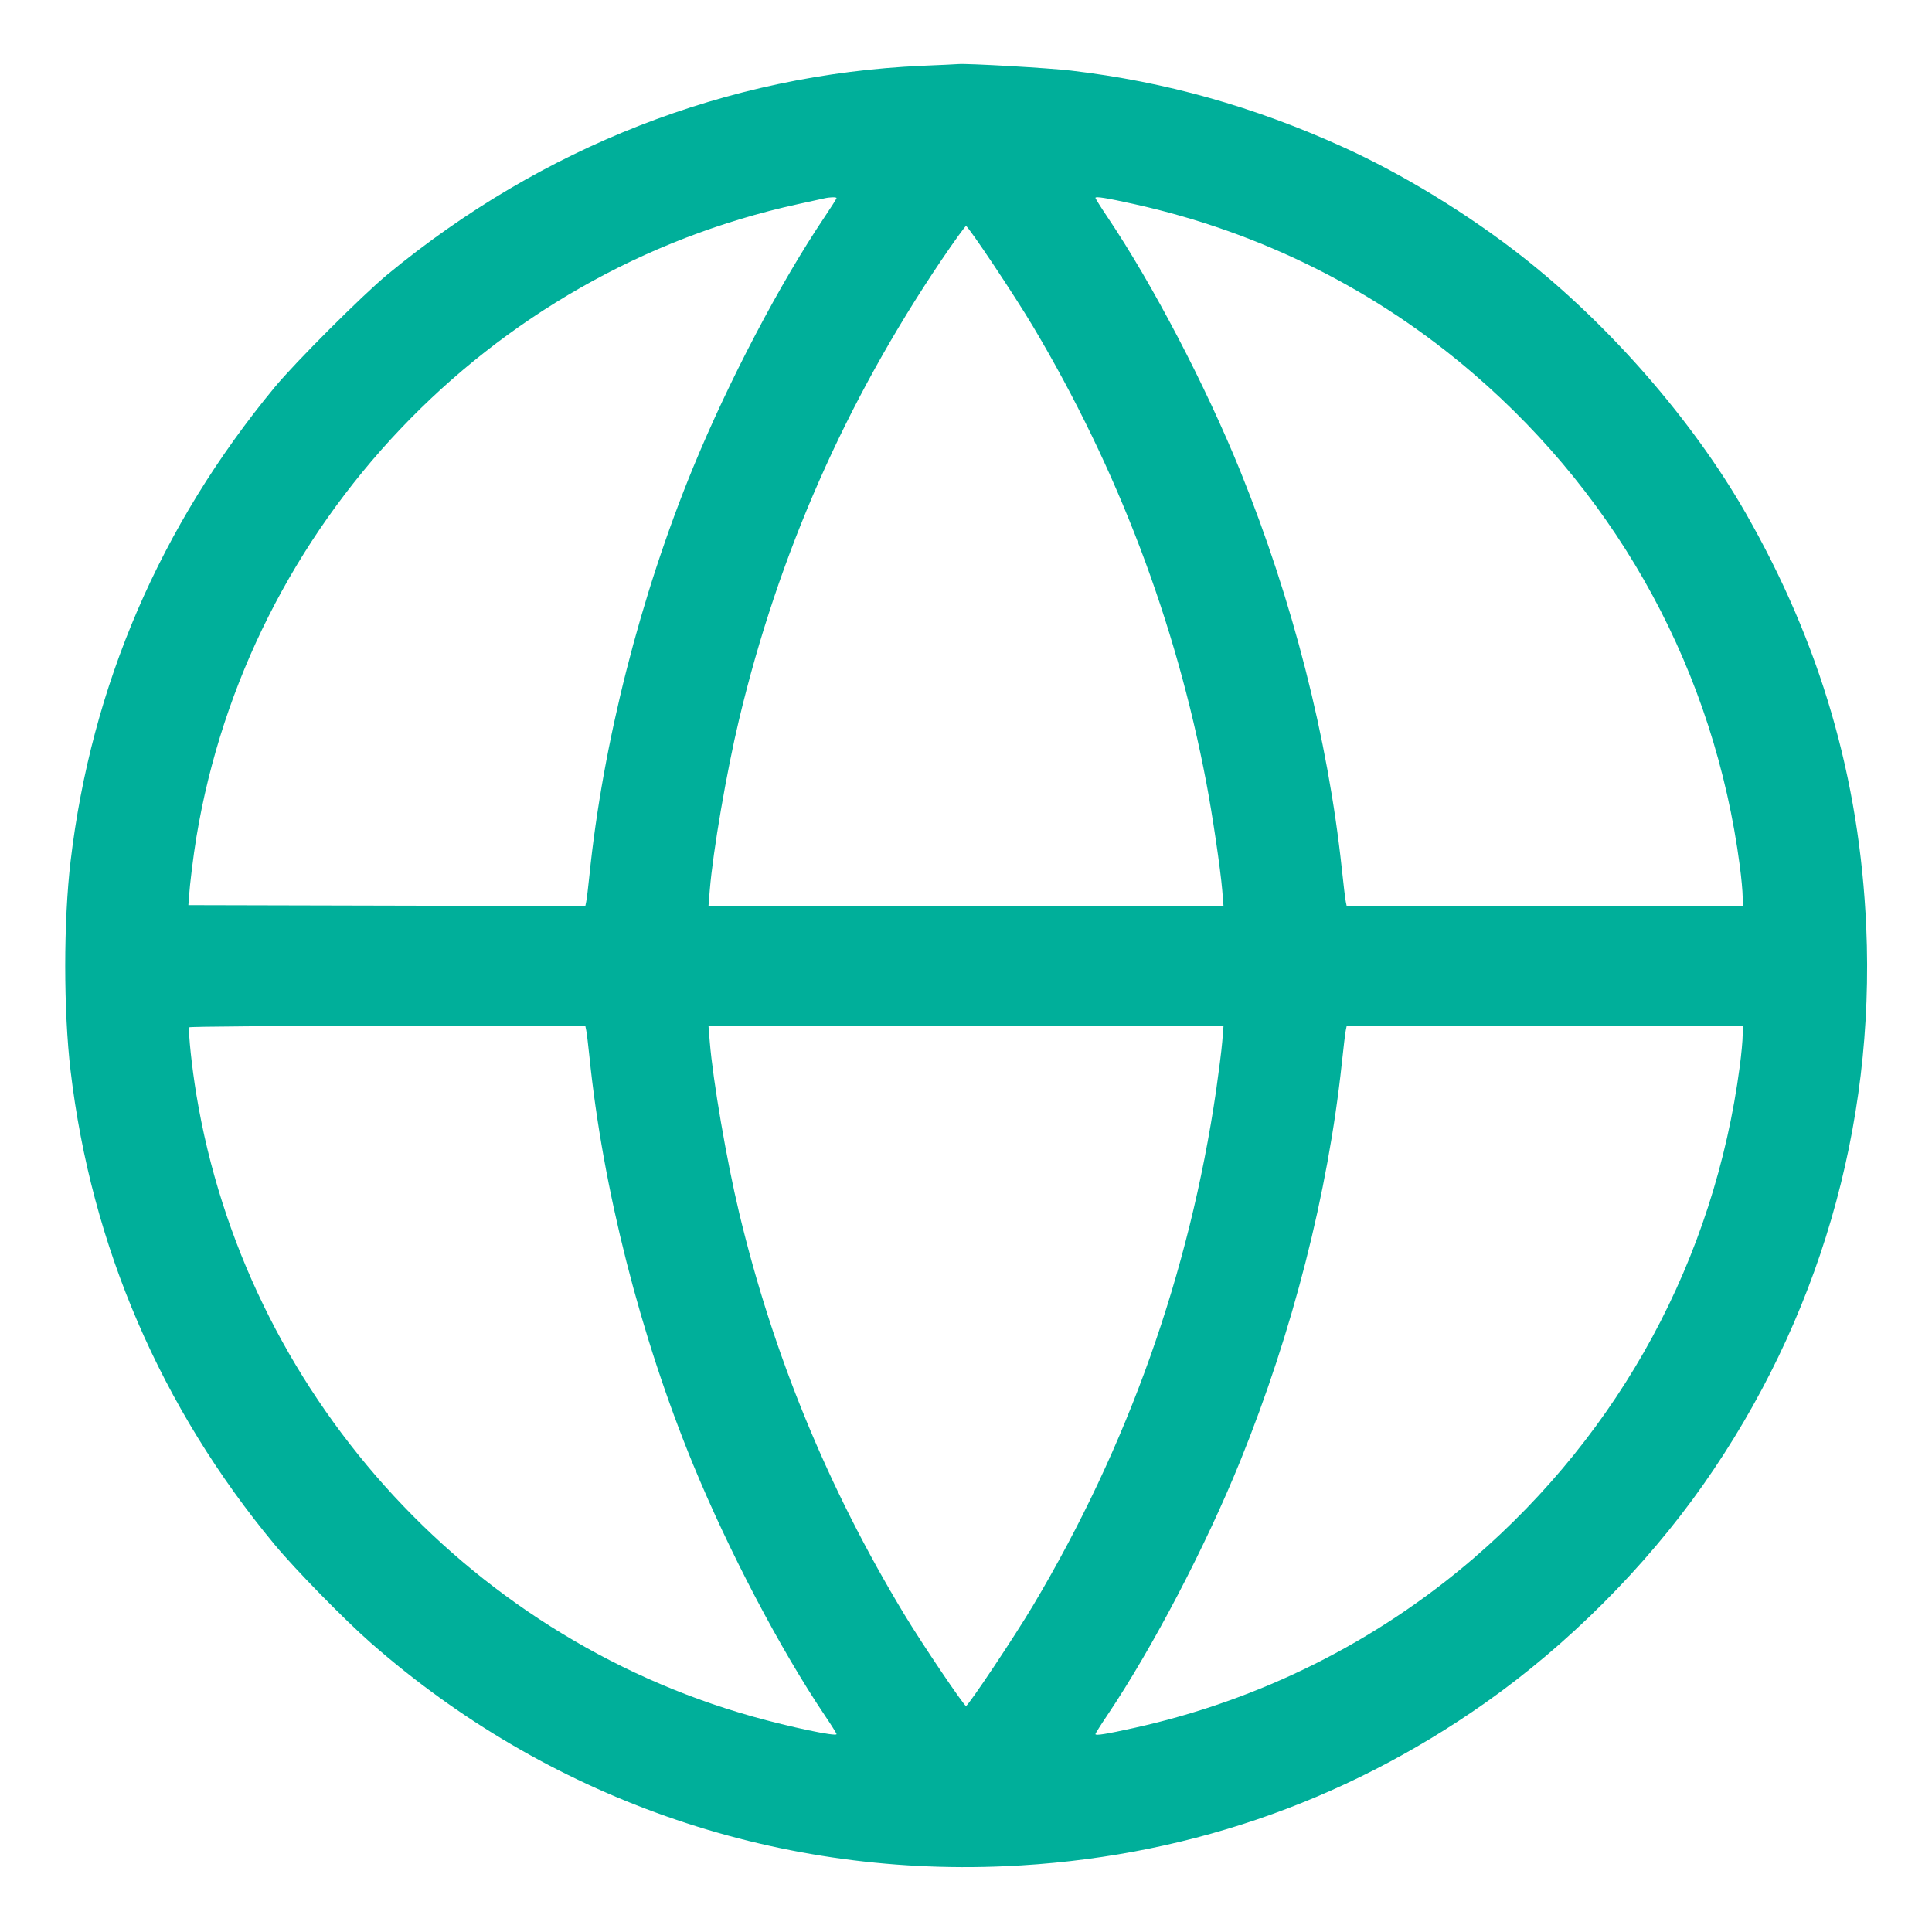
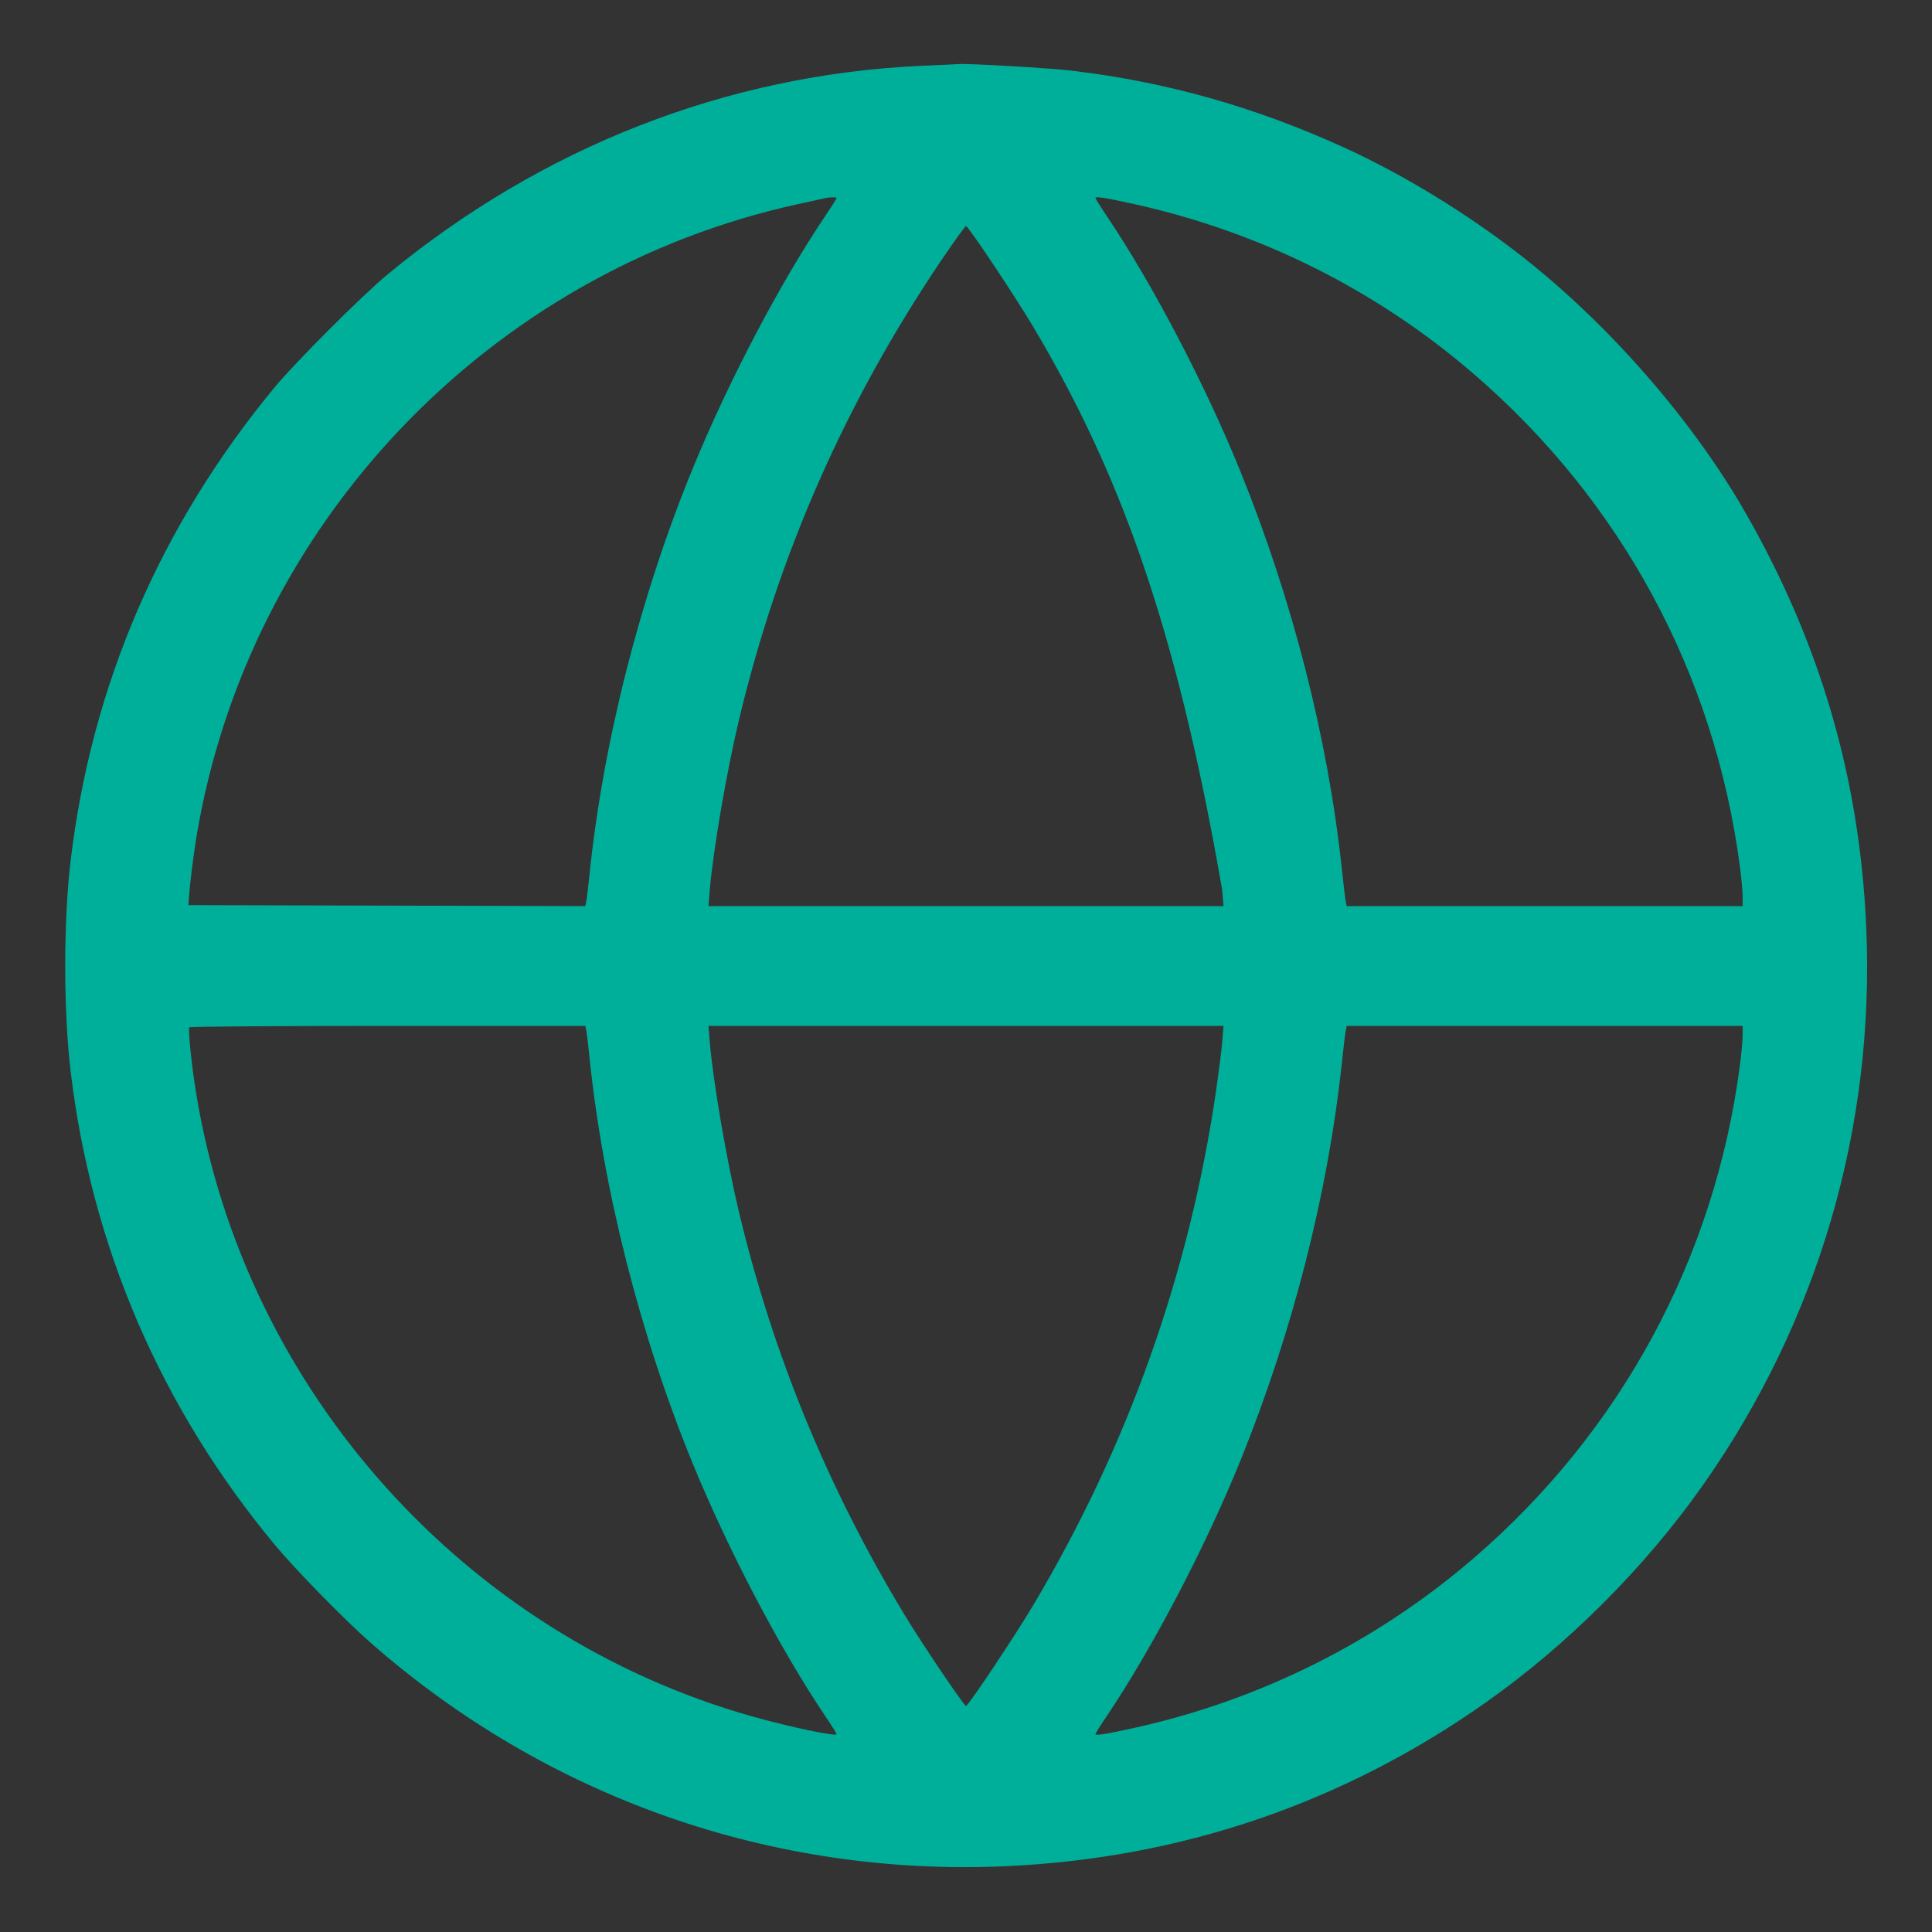
<svg xmlns="http://www.w3.org/2000/svg" width="24" height="24" viewBox="0 0 24 24" fill="none">
  <rect x="0" y="0" width="24" height="24" fill="#333333" stroke="none" />
  <g clip-path="url(#clip0_7049_245767)">
-     <rect width="24" height="24" fill="white" />
-     <path fill-rule="evenodd" clip-rule="evenodd" d="M11.459 0.817C9.04 0.923 6.736 1.822 4.812 3.411C4.503 3.666 3.666 4.503 3.411 4.812C1.99 6.532 1.135 8.517 0.877 10.696C0.788 11.445 0.788 12.555 0.877 13.304C1.135 15.482 1.999 17.487 3.412 19.188C3.668 19.497 4.285 20.127 4.608 20.41C6.795 22.329 9.586 23.311 12.486 23.183C14.662 23.087 16.671 22.404 18.444 21.158C19.471 20.436 20.436 19.471 21.158 18.444C22.589 16.407 23.292 14 23.183 11.514C23.101 9.666 22.613 7.994 21.683 6.369C21.026 5.223 19.993 4.037 18.912 3.189C18.234 2.657 17.419 2.159 16.68 1.825C15.57 1.322 14.481 1.016 13.305 0.877C13.036 0.845 12.012 0.786 11.904 0.796C11.884 0.798 11.684 0.808 11.459 0.817ZM10.236 2.465C10.21 2.471 10.064 2.503 9.912 2.536C6.067 3.376 3.08 6.522 2.439 10.404C2.402 10.629 2.358 10.983 2.347 11.148L2.34 11.244L4.806 11.25L7.271 11.256L7.282 11.202C7.289 11.172 7.306 11.029 7.321 10.884C7.488 9.237 7.951 7.412 8.61 5.808C9.054 4.729 9.687 3.522 10.247 2.69C10.327 2.571 10.392 2.468 10.392 2.461C10.392 2.446 10.307 2.448 10.236 2.465ZM13.608 2.458C13.608 2.467 13.673 2.571 13.753 2.69C14.32 3.533 14.976 4.788 15.409 5.856C16.058 7.46 16.495 9.172 16.668 10.788C16.689 10.986 16.711 11.172 16.718 11.202L16.729 11.256H19.188H21.648V11.14C21.648 11.077 21.632 10.903 21.612 10.753C21.297 8.365 20.136 6.22 18.306 4.644C17.096 3.601 15.659 2.883 14.088 2.535C13.746 2.459 13.608 2.437 13.608 2.458ZM11.693 3.234C10.503 4.997 9.672 6.883 9.181 8.938C9.027 9.581 8.857 10.571 8.817 11.058L8.801 11.256H12H15.199L15.183 11.058C15.161 10.796 15.062 10.124 14.985 9.72C14.606 7.723 13.884 5.823 12.833 4.056C12.605 3.673 12.028 2.808 12 2.808C11.99 2.808 11.851 3 11.693 3.234ZM2.35 12.762C2.339 12.842 2.384 13.262 2.439 13.596C3.045 17.268 5.771 20.316 9.348 21.323C9.818 21.455 10.392 21.576 10.392 21.542C10.392 21.533 10.327 21.429 10.247 21.311C9.689 20.481 9.053 19.268 8.61 18.192C7.951 16.588 7.488 14.763 7.321 13.116C7.306 12.971 7.289 12.828 7.282 12.798L7.271 12.744H4.811C3.459 12.744 2.351 12.752 2.35 12.762ZM8.817 12.942C8.857 13.429 9.027 14.419 9.181 15.062C9.603 16.828 10.284 18.484 11.232 20.052C11.452 20.417 11.975 21.192 12 21.192C12.028 21.192 12.605 20.327 12.833 19.944C14.013 17.962 14.774 15.82 15.107 13.548C15.139 13.324 15.174 13.051 15.183 12.942L15.199 12.744H12H8.801L8.817 12.942ZM16.718 12.798C16.711 12.828 16.689 13.014 16.668 13.212C16.495 14.828 16.058 16.54 15.409 18.144C14.976 19.212 14.32 20.467 13.753 21.311C13.673 21.429 13.608 21.533 13.608 21.542C13.608 21.563 13.746 21.541 14.088 21.465C15.651 21.12 17.098 20.397 18.306 19.357C20.136 17.78 21.297 15.636 21.612 13.247C21.632 13.097 21.648 12.923 21.648 12.86V12.744H19.188H16.729L16.718 12.798Z" fill="#00AF9A" />
+     <path fill-rule="evenodd" clip-rule="evenodd" d="M11.459 0.817C9.04 0.923 6.736 1.822 4.812 3.411C4.503 3.666 3.666 4.503 3.411 4.812C1.99 6.532 1.135 8.517 0.877 10.696C0.788 11.445 0.788 12.555 0.877 13.304C1.135 15.482 1.999 17.487 3.412 19.188C3.668 19.497 4.285 20.127 4.608 20.41C6.795 22.329 9.586 23.311 12.486 23.183C14.662 23.087 16.671 22.404 18.444 21.158C19.471 20.436 20.436 19.471 21.158 18.444C22.589 16.407 23.292 14 23.183 11.514C23.101 9.666 22.613 7.994 21.683 6.369C21.026 5.223 19.993 4.037 18.912 3.189C18.234 2.657 17.419 2.159 16.68 1.825C15.57 1.322 14.481 1.016 13.305 0.877C13.036 0.845 12.012 0.786 11.904 0.796C11.884 0.798 11.684 0.808 11.459 0.817ZM10.236 2.465C10.21 2.471 10.064 2.503 9.912 2.536C6.067 3.376 3.08 6.522 2.439 10.404C2.402 10.629 2.358 10.983 2.347 11.148L2.34 11.244L4.806 11.25L7.271 11.256L7.282 11.202C7.289 11.172 7.306 11.029 7.321 10.884C7.488 9.237 7.951 7.412 8.61 5.808C9.054 4.729 9.687 3.522 10.247 2.69C10.327 2.571 10.392 2.468 10.392 2.461C10.392 2.446 10.307 2.448 10.236 2.465ZM13.608 2.458C13.608 2.467 13.673 2.571 13.753 2.69C14.32 3.533 14.976 4.788 15.409 5.856C16.058 7.46 16.495 9.172 16.668 10.788C16.689 10.986 16.711 11.172 16.718 11.202L16.729 11.256H19.188H21.648V11.14C21.648 11.077 21.632 10.903 21.612 10.753C21.297 8.365 20.136 6.22 18.306 4.644C17.096 3.601 15.659 2.883 14.088 2.535C13.746 2.459 13.608 2.437 13.608 2.458ZM11.693 3.234C10.503 4.997 9.672 6.883 9.181 8.938C9.027 9.581 8.857 10.571 8.817 11.058L8.801 11.256H12H15.199L15.183 11.058C14.606 7.723 13.884 5.823 12.833 4.056C12.605 3.673 12.028 2.808 12 2.808C11.99 2.808 11.851 3 11.693 3.234ZM2.35 12.762C2.339 12.842 2.384 13.262 2.439 13.596C3.045 17.268 5.771 20.316 9.348 21.323C9.818 21.455 10.392 21.576 10.392 21.542C10.392 21.533 10.327 21.429 10.247 21.311C9.689 20.481 9.053 19.268 8.61 18.192C7.951 16.588 7.488 14.763 7.321 13.116C7.306 12.971 7.289 12.828 7.282 12.798L7.271 12.744H4.811C3.459 12.744 2.351 12.752 2.35 12.762ZM8.817 12.942C8.857 13.429 9.027 14.419 9.181 15.062C9.603 16.828 10.284 18.484 11.232 20.052C11.452 20.417 11.975 21.192 12 21.192C12.028 21.192 12.605 20.327 12.833 19.944C14.013 17.962 14.774 15.82 15.107 13.548C15.139 13.324 15.174 13.051 15.183 12.942L15.199 12.744H12H8.801L8.817 12.942ZM16.718 12.798C16.711 12.828 16.689 13.014 16.668 13.212C16.495 14.828 16.058 16.54 15.409 18.144C14.976 19.212 14.32 20.467 13.753 21.311C13.673 21.429 13.608 21.533 13.608 21.542C13.608 21.563 13.746 21.541 14.088 21.465C15.651 21.12 17.098 20.397 18.306 19.357C20.136 17.78 21.297 15.636 21.612 13.247C21.632 13.097 21.648 12.923 21.648 12.86V12.744H19.188H16.729L16.718 12.798Z" fill="#00AF9A" />
  </g>
  <defs>
    <clipPath id="clip0_7049_245767">
      <rect width="24" height="24" fill="white" />
    </clipPath>
  </defs>
</svg>